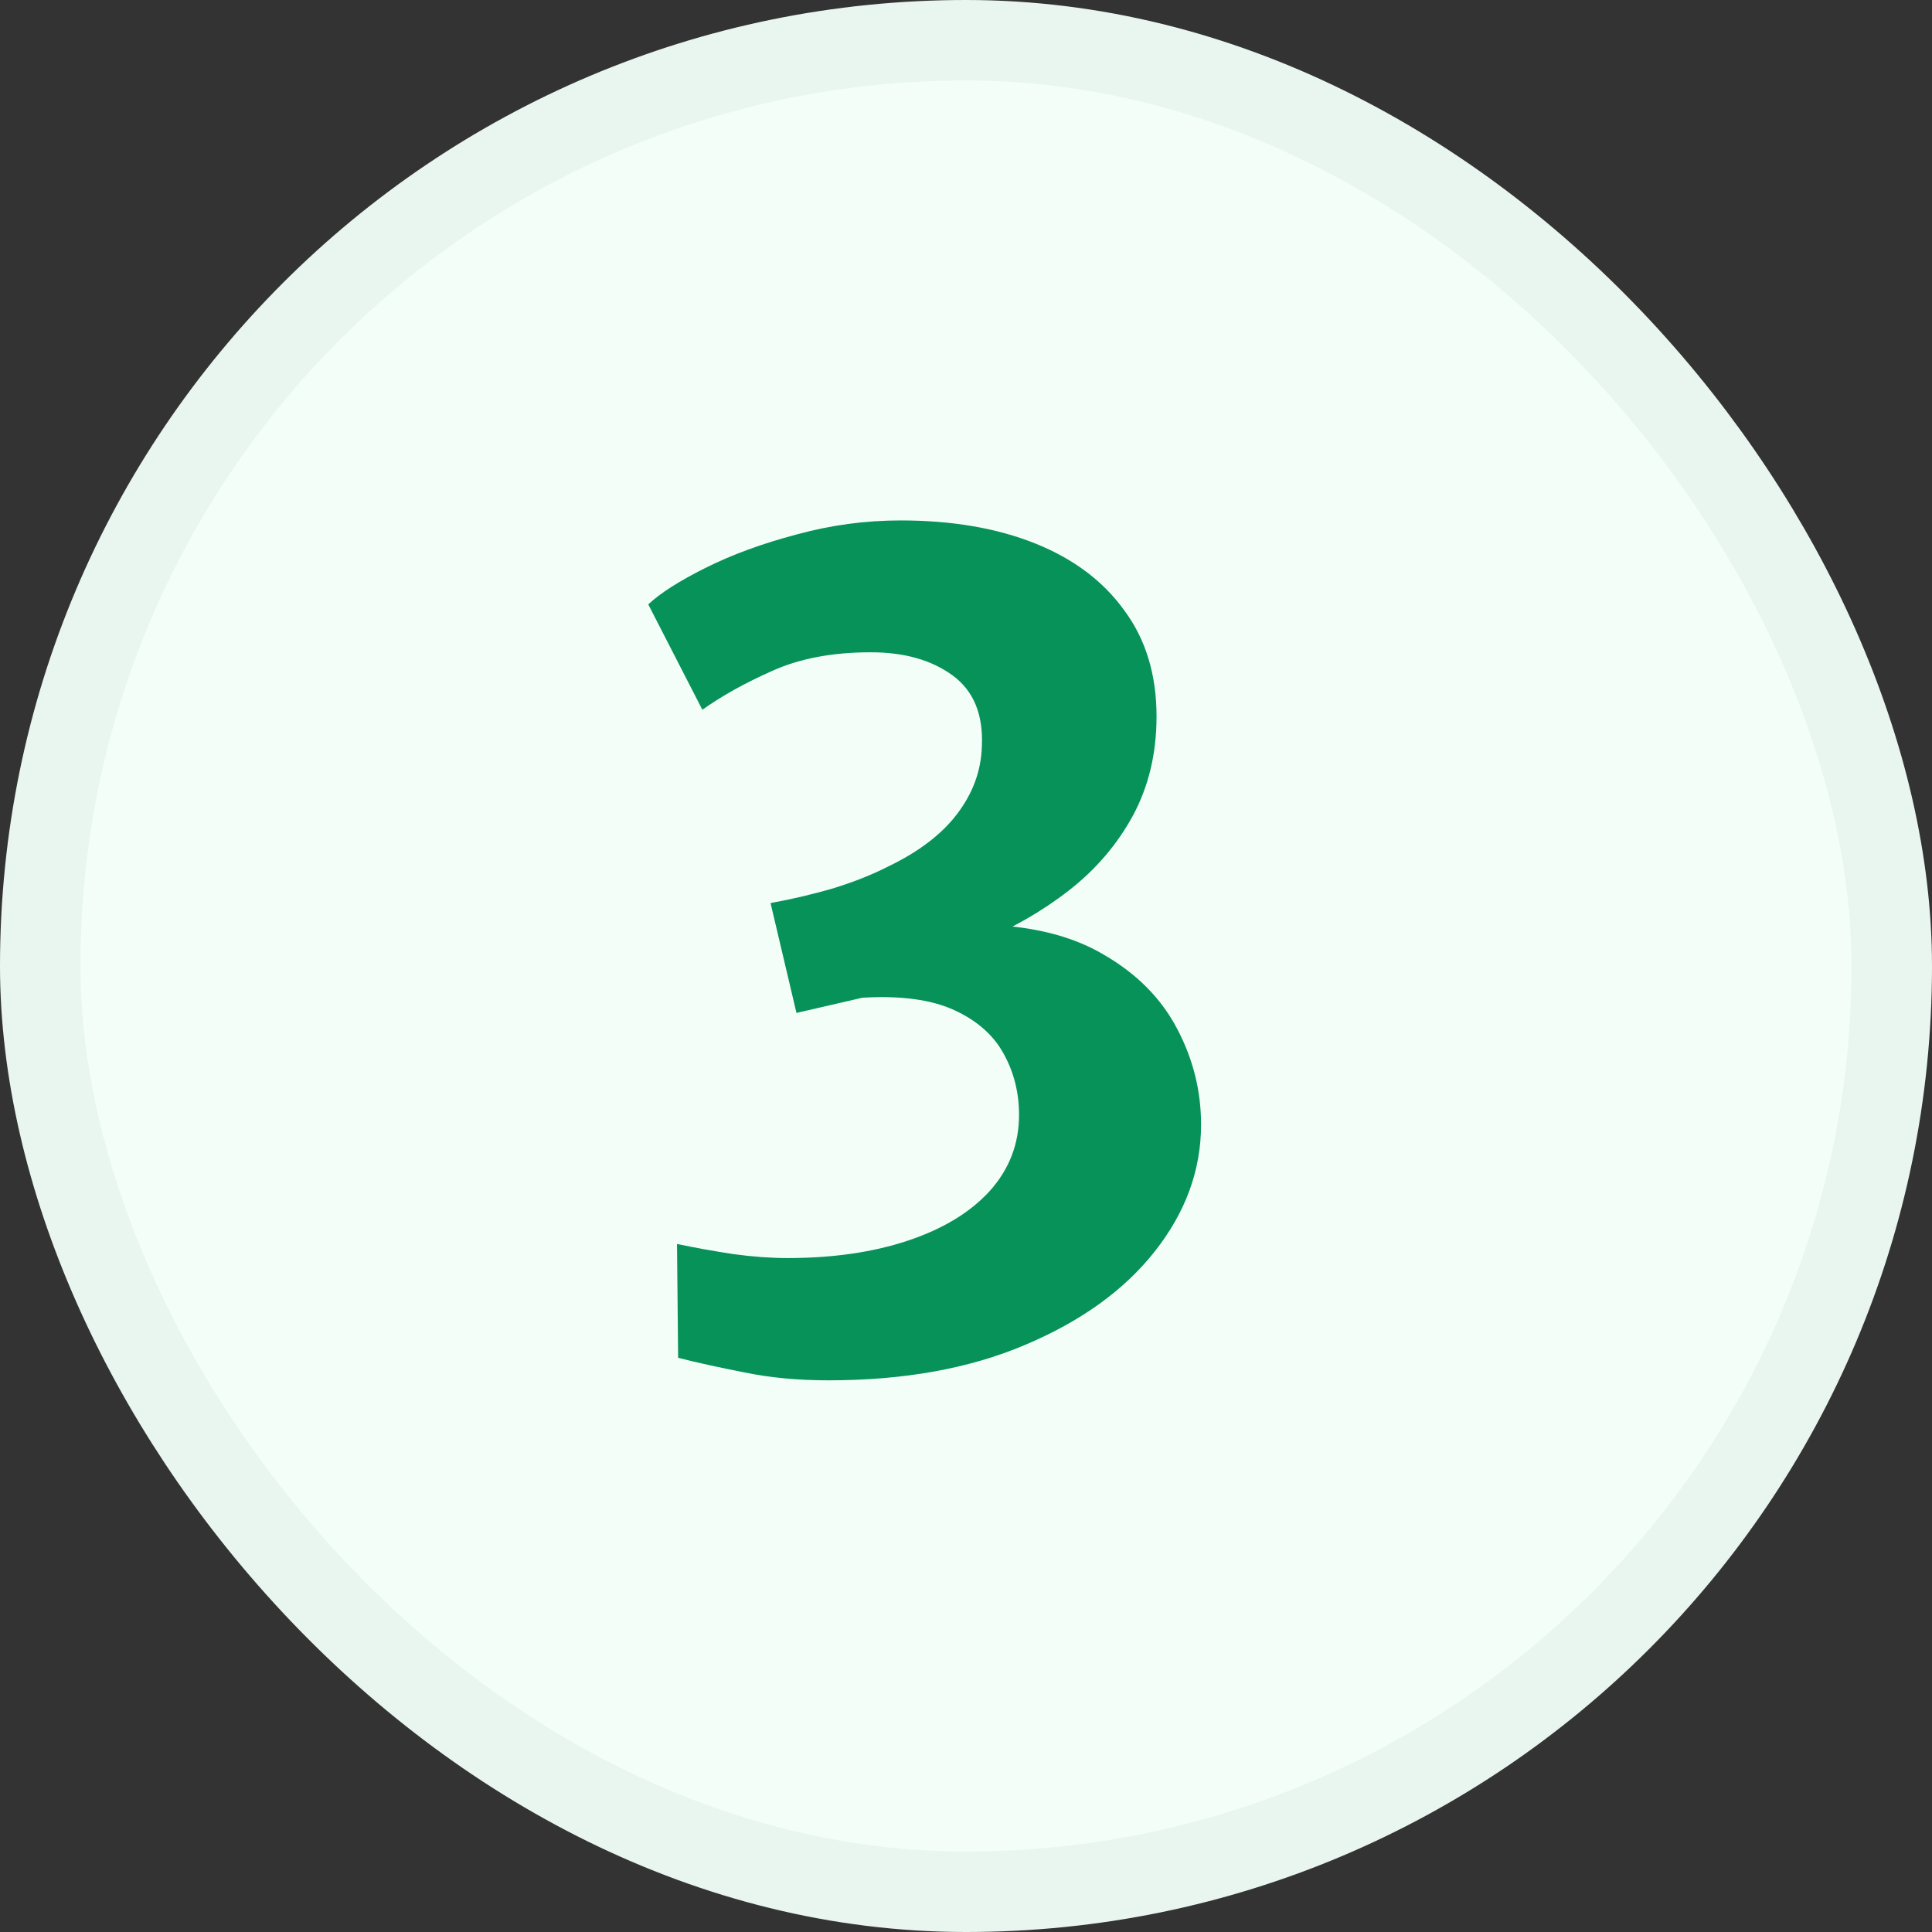
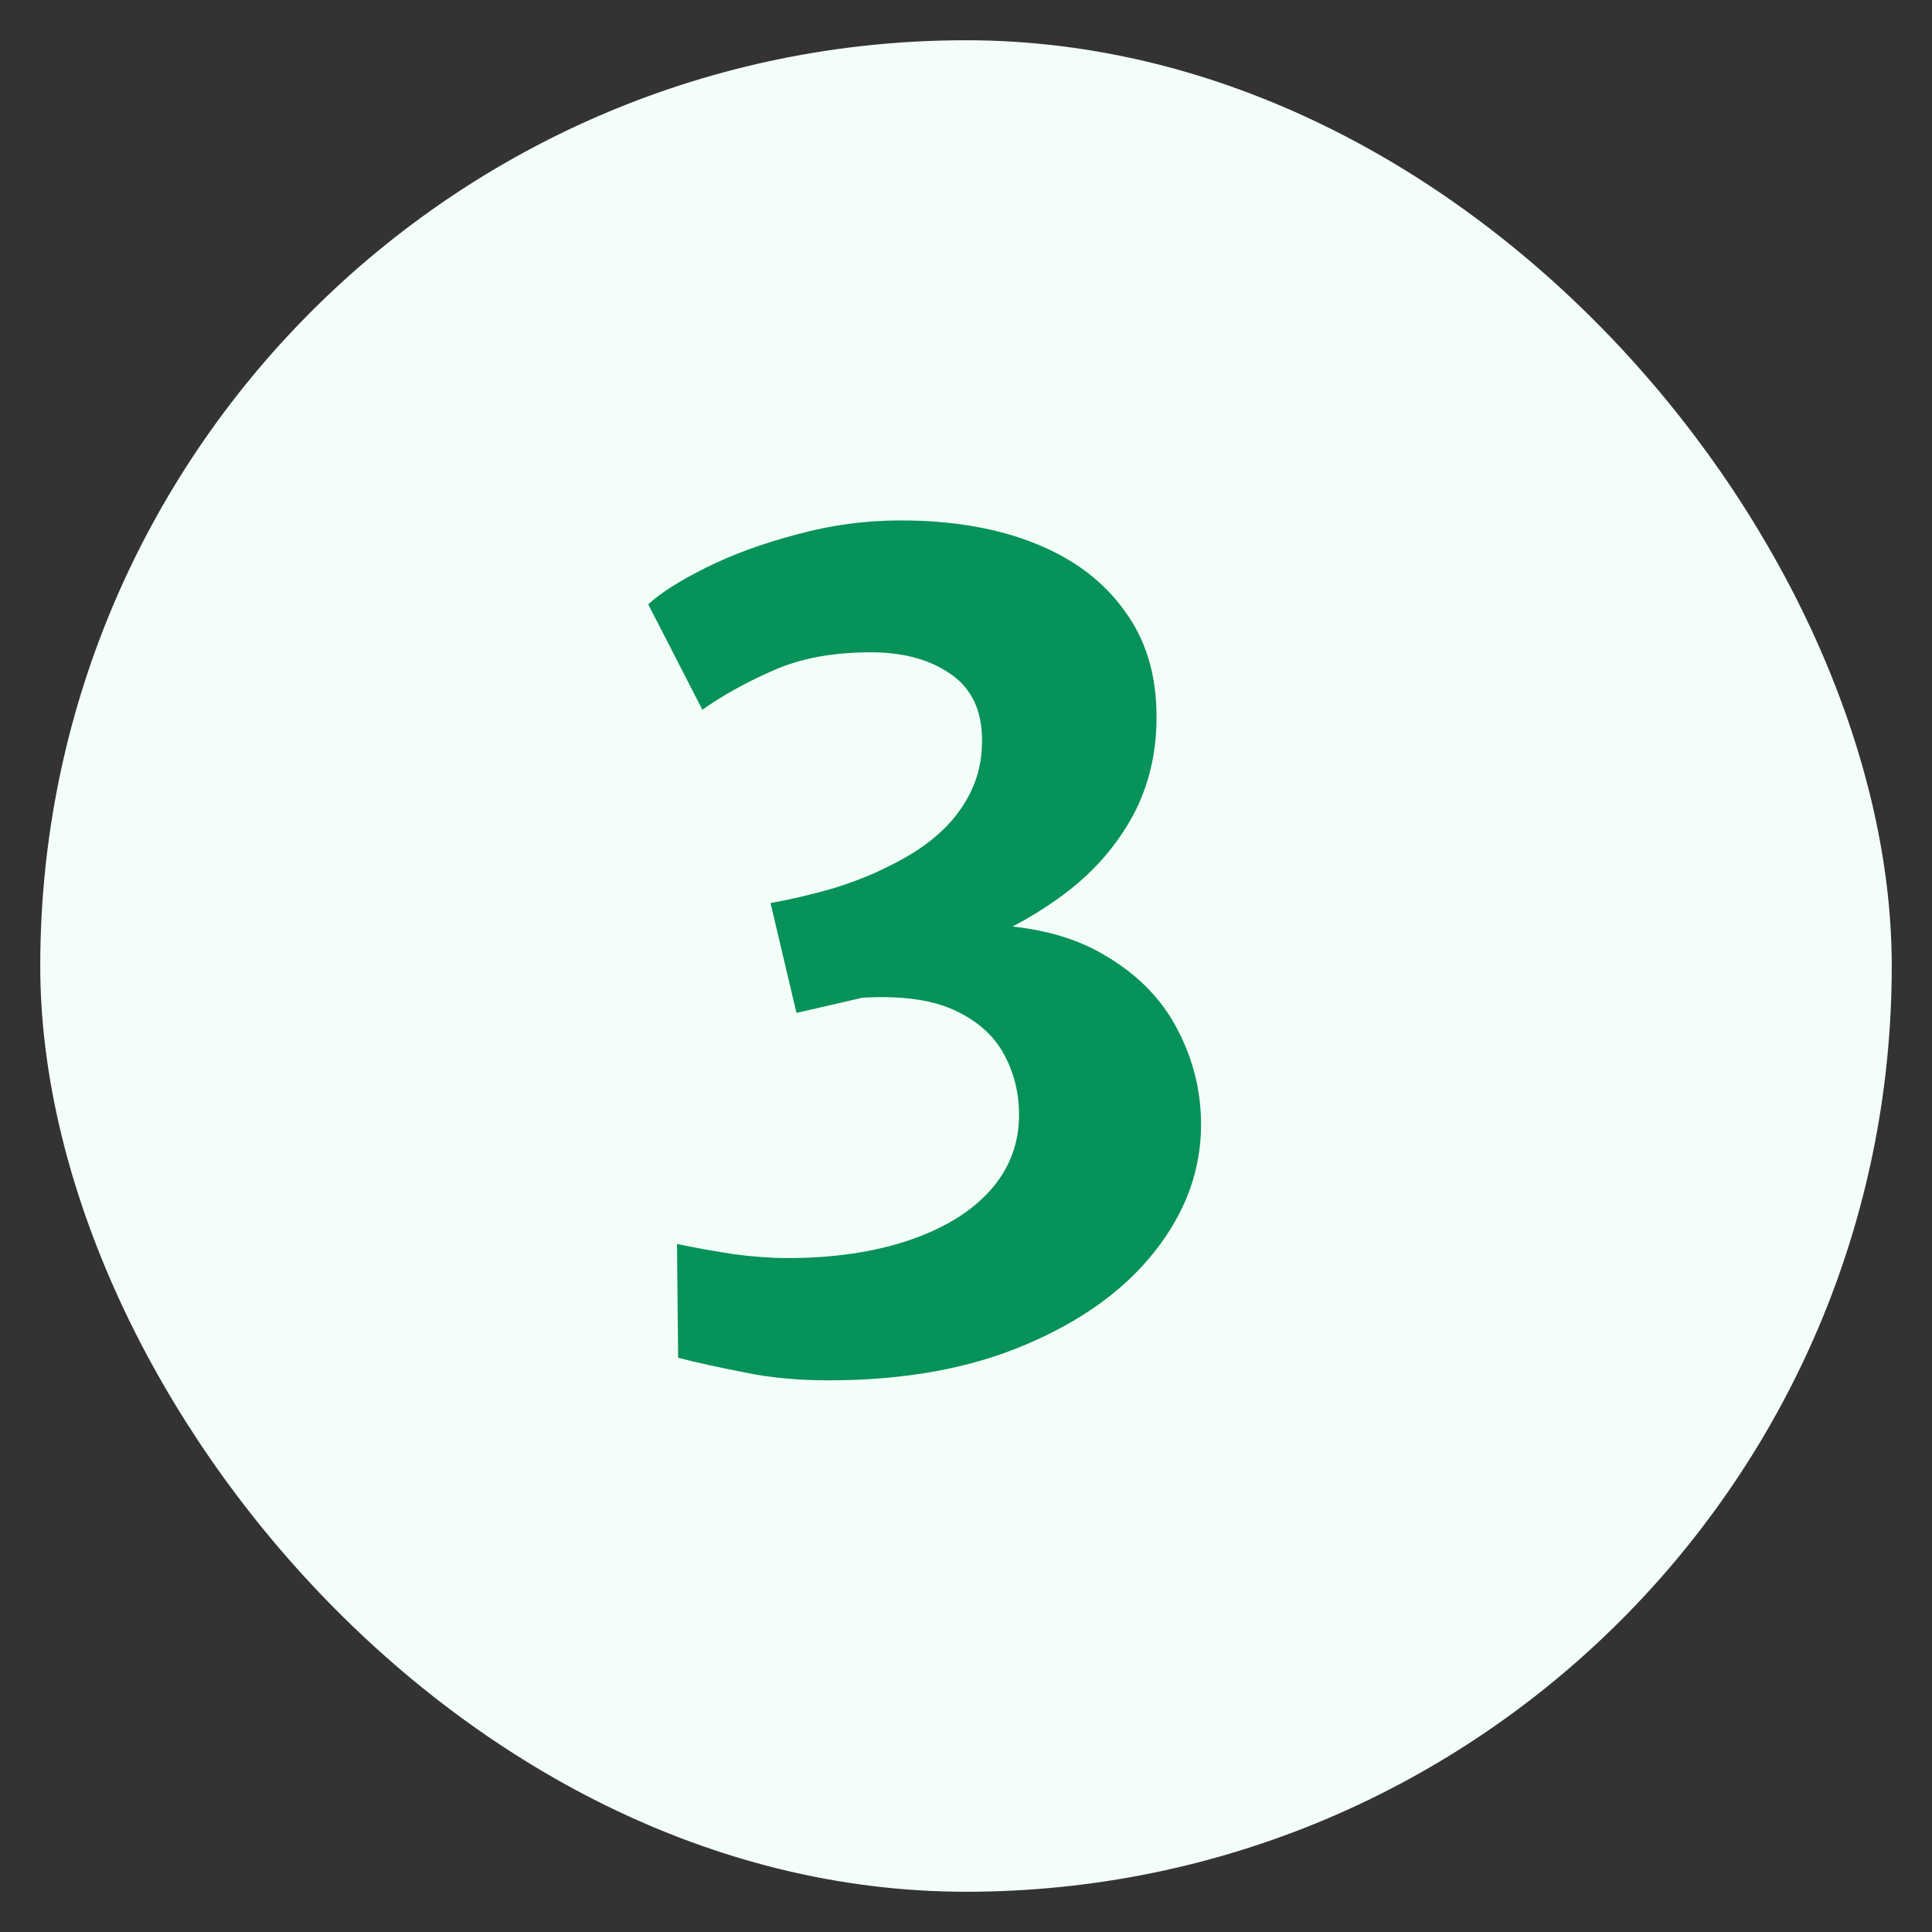
<svg xmlns="http://www.w3.org/2000/svg" fill="none" viewBox="0 0 24 24" height="24" width="24">
  <rect x="0" y="0" width="24" height="24" fill="#333333" stroke="none" />
  <rect fill="#F3FEF9" rx="11.5" height="23" width="23" y="0.5" x="0.5" />
-   <rect stroke="#E9F6F0" rx="11.5" height="23" width="23" y="0.5" x="0.5" />
  <path fill="#069259" d="M8.424 16.867L8.41 15.453C8.634 15.5 8.867 15.542 9.11 15.579C9.353 15.612 9.577 15.628 9.782 15.628C10.347 15.628 10.846 15.556 11.28 15.411C11.714 15.266 12.052 15.061 12.295 14.795C12.538 14.524 12.659 14.209 12.659 13.85C12.659 13.575 12.596 13.323 12.47 13.094C12.344 12.861 12.139 12.679 11.854 12.548C11.569 12.417 11.189 12.366 10.713 12.394L9.894 12.583L9.572 11.218C9.852 11.167 10.118 11.104 10.37 11.029C10.622 10.95 10.844 10.861 11.035 10.763C11.413 10.581 11.698 10.364 11.889 10.112C12.085 9.855 12.188 9.575 12.197 9.272C12.216 8.875 12.094 8.581 11.833 8.39C11.572 8.199 11.233 8.103 10.818 8.103C10.342 8.103 9.934 8.18 9.593 8.334C9.257 8.483 8.968 8.644 8.725 8.817L8.053 7.508C8.202 7.368 8.44 7.216 8.767 7.053C9.094 6.89 9.469 6.752 9.894 6.64C10.319 6.523 10.75 6.465 11.189 6.465C11.828 6.465 12.386 6.561 12.862 6.752C13.338 6.943 13.707 7.221 13.968 7.585C14.234 7.944 14.367 8.383 14.367 8.901C14.367 9.358 14.269 9.769 14.073 10.133C13.877 10.492 13.611 10.803 13.275 11.064C12.939 11.325 12.563 11.54 12.148 11.708V11.484C12.787 11.493 13.31 11.619 13.716 11.862C14.127 12.1 14.43 12.408 14.626 12.786C14.822 13.159 14.92 13.554 14.92 13.969C14.92 14.534 14.729 15.059 14.346 15.544C13.968 16.025 13.431 16.412 12.736 16.706C12.045 17 11.231 17.147 10.293 17.147C9.91 17.147 9.563 17.114 9.25 17.049C8.937 16.988 8.662 16.928 8.424 16.867Z" />
</svg>